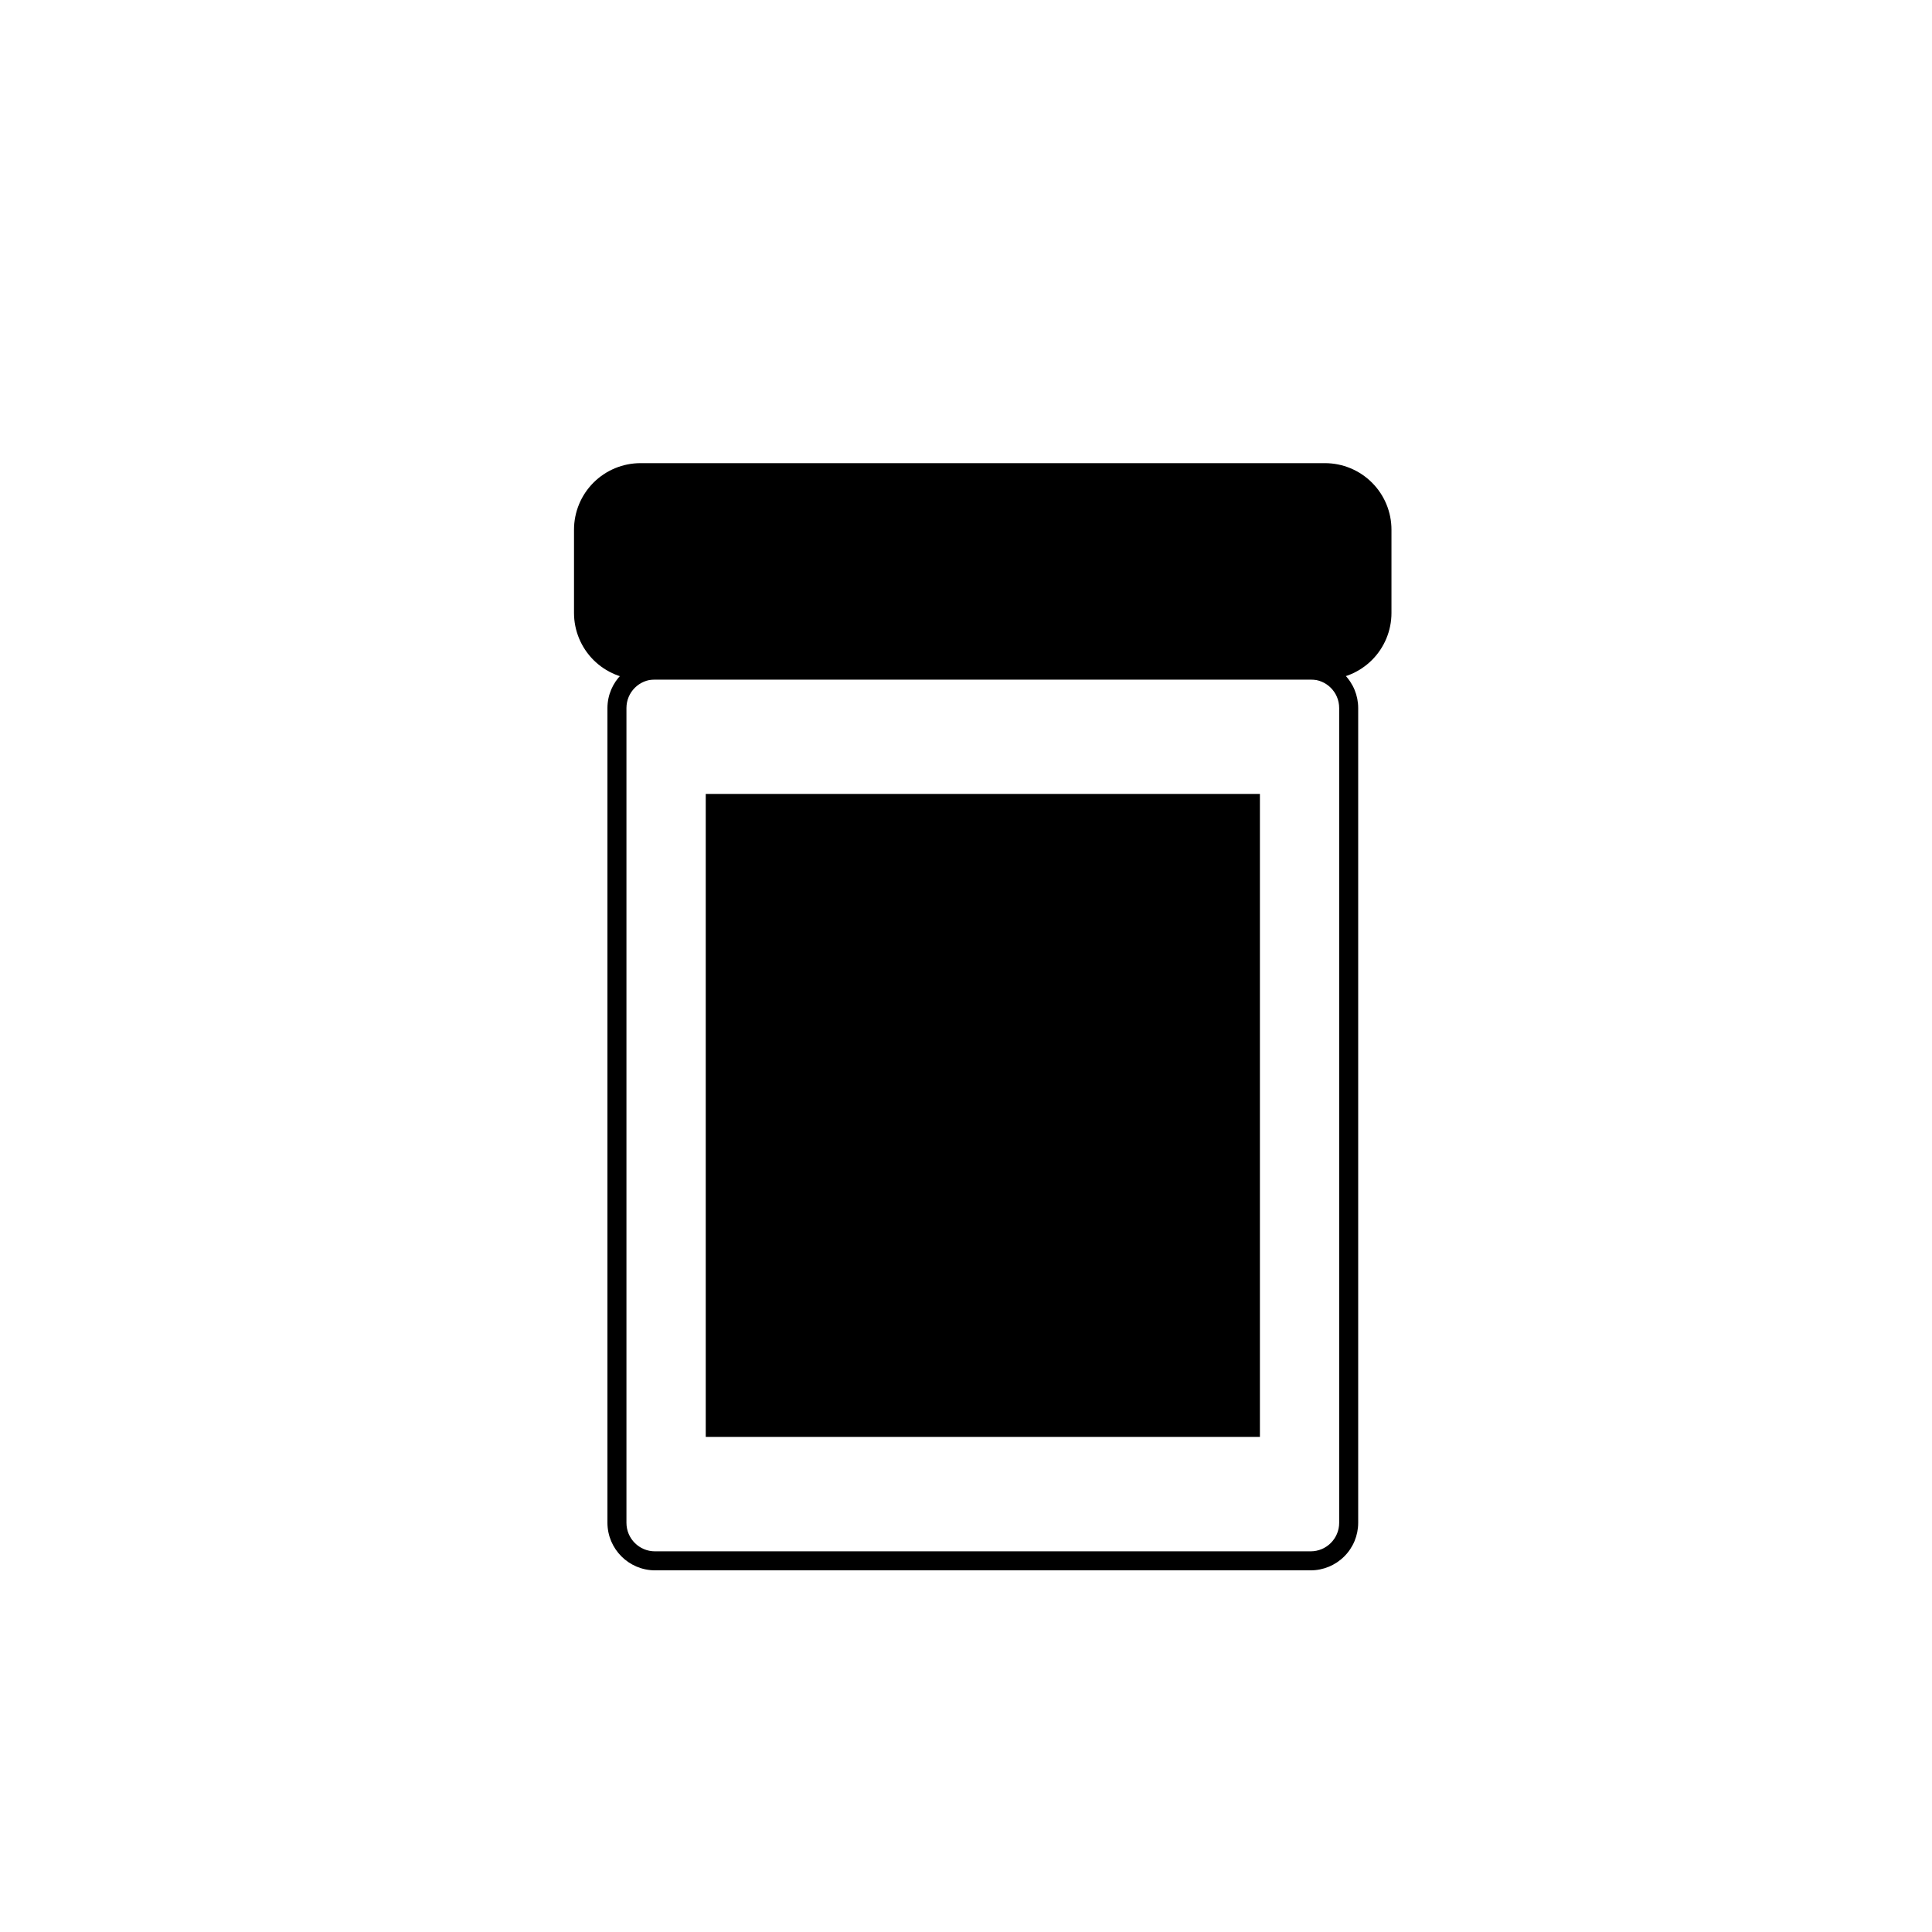
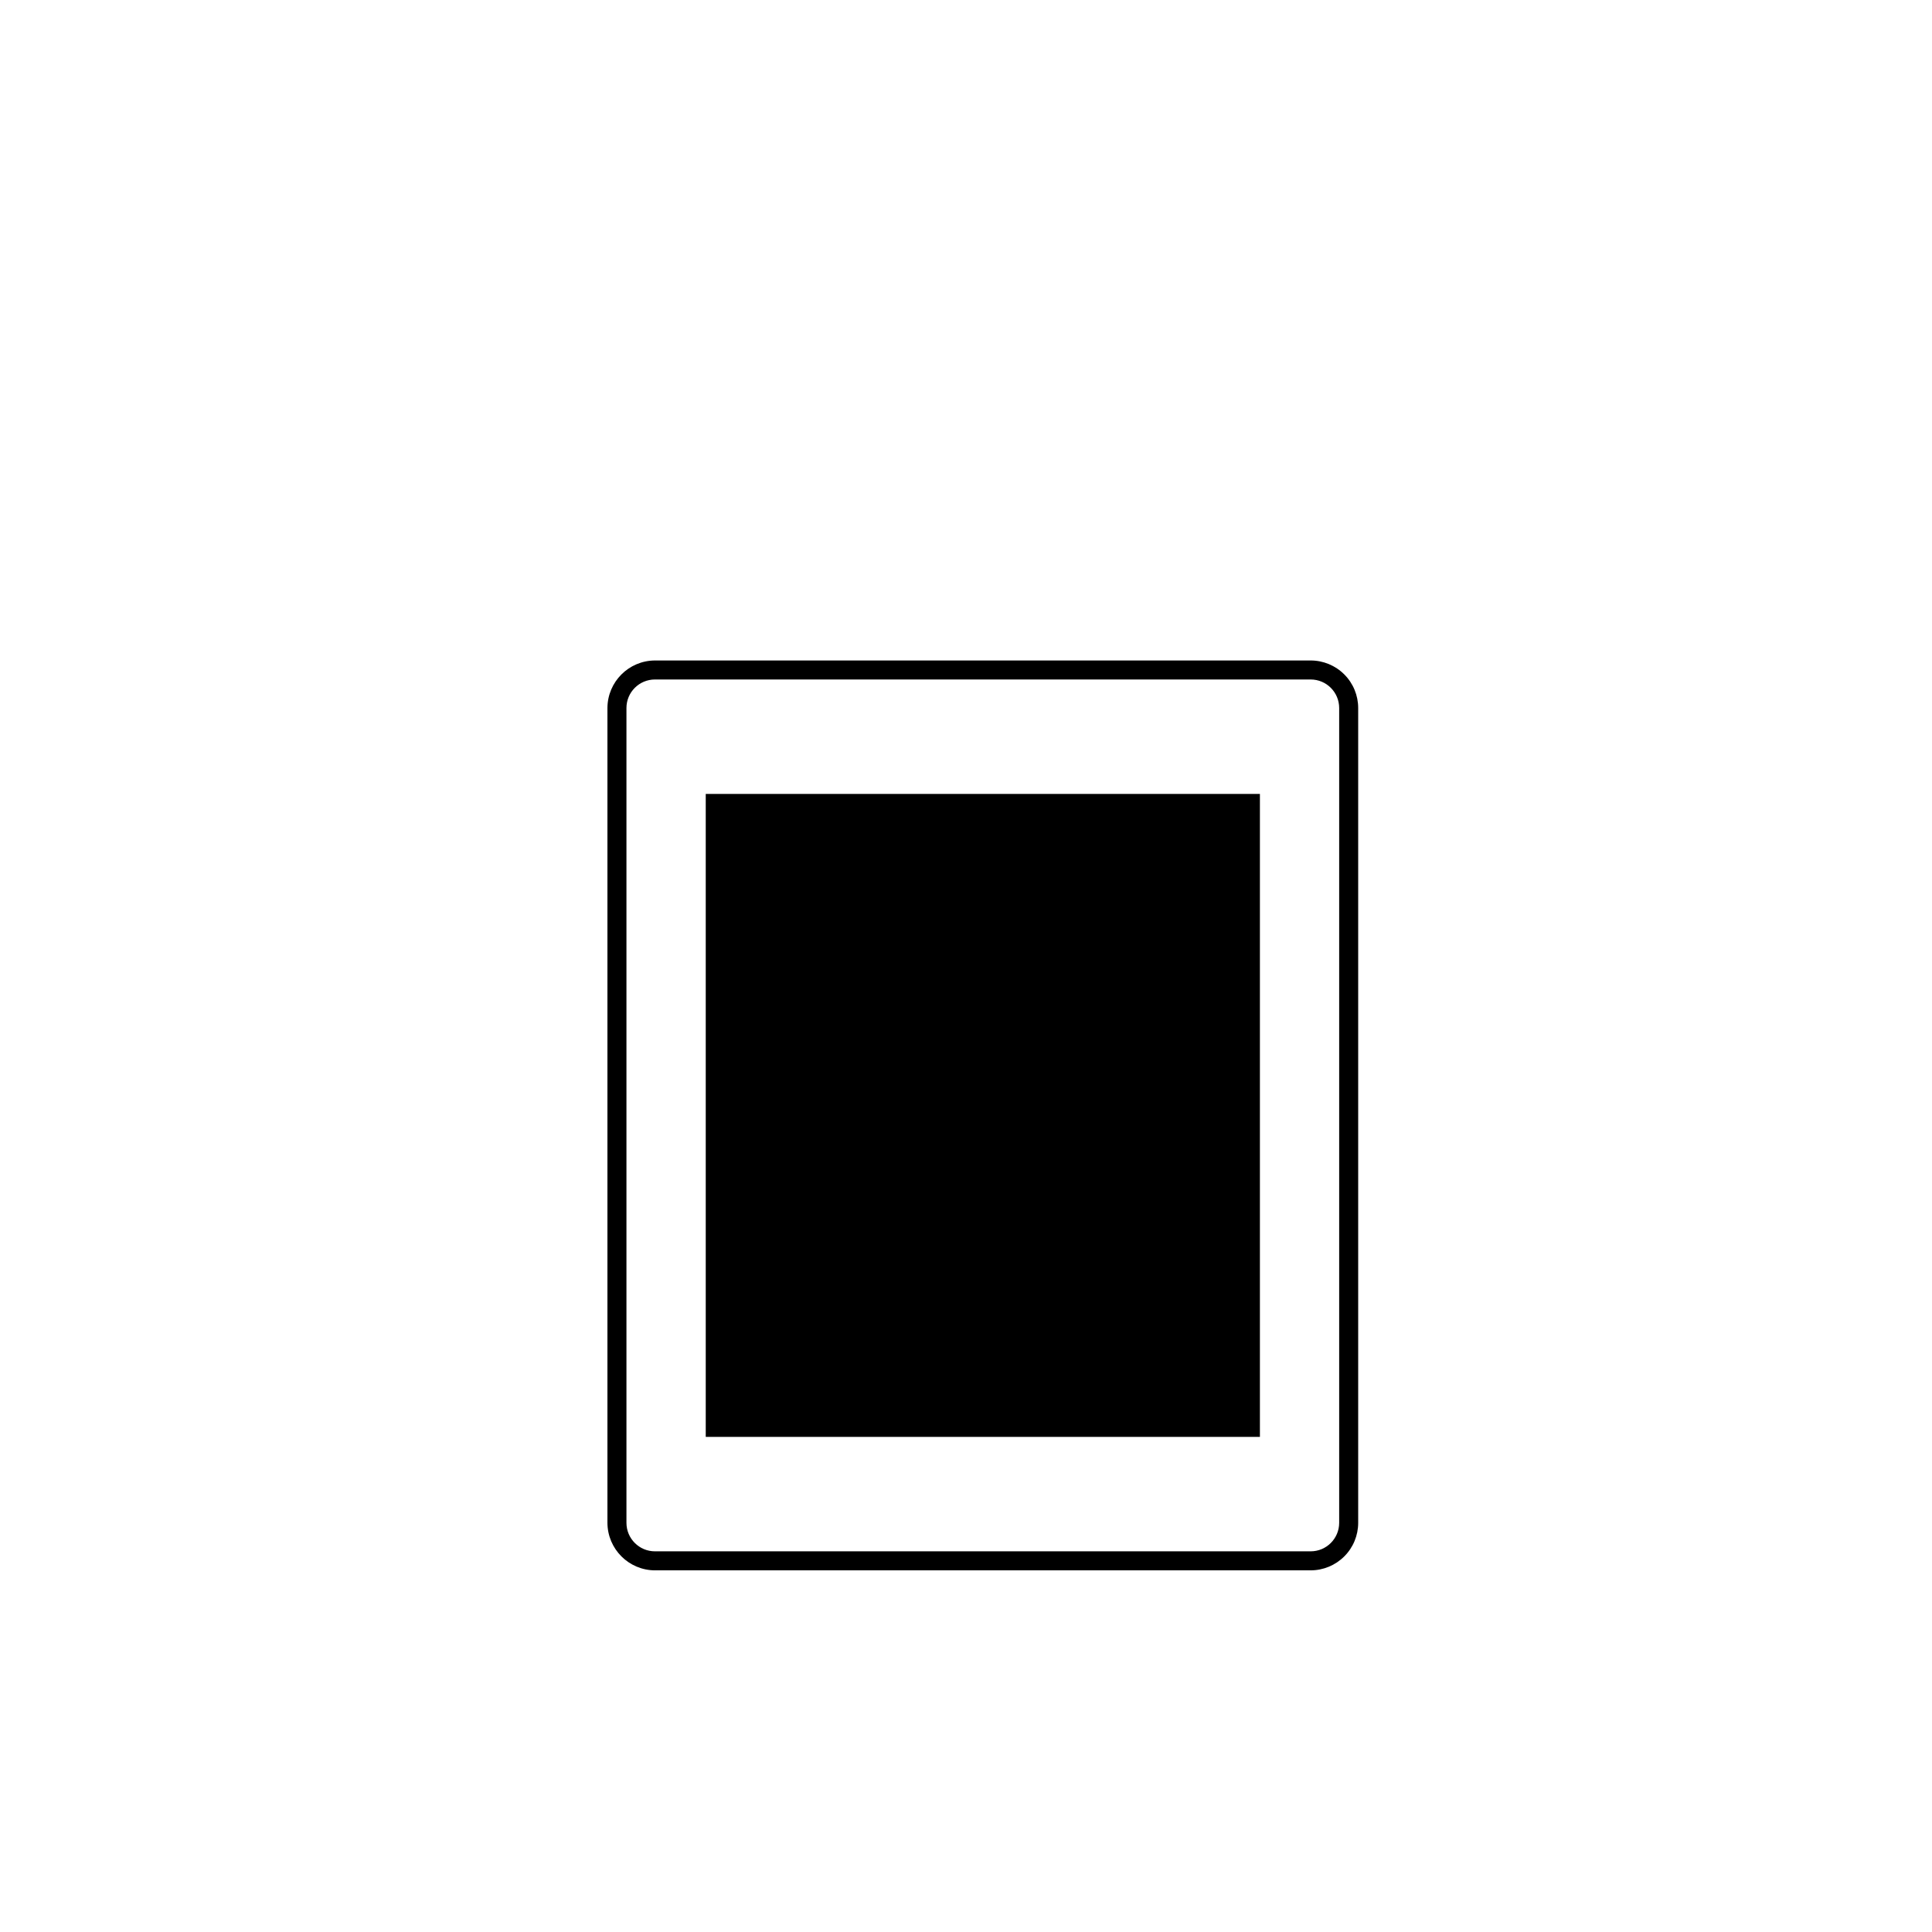
<svg xmlns="http://www.w3.org/2000/svg" fill="#000000" width="800px" height="800px" version="1.1" viewBox="144 144 512 512">
  <g>
    <path d="m491.34 560.16h-173.77c-6.945-0.027-12.566-5.652-12.594-12.598v-215.93c0.027-6.945 5.648-12.57 12.594-12.598h173.77c3.34 0 6.543 1.328 8.906 3.691 2.363 2.359 3.688 5.566 3.688 8.906v215.93c0 3.344-1.324 6.547-3.688 8.906-2.363 2.363-5.566 3.691-8.906 3.691zm-173.77-236.09c-4.172 0-7.555 3.383-7.555 7.559v215.93c0 4.176 3.383 7.559 7.555 7.559h173.77c4.172 0 7.555-3.383 7.555-7.559v-215.93c0-4.176-3.383-7.559-7.555-7.559z" />
-     <path d="m313.8 269.26h181.37c8.348 0 15.113 8.348 15.113 15.113v22.066c0 8.348-6.766 15.113-15.113 15.113h-181.37c-8.348 0-15.113-8.348-15.113-15.113v-22.066c0-8.348 6.766-15.113 15.113-15.113z" />
-     <path d="m495.12 324.07h-181.37c-4.676 0-9.16-1.859-12.469-5.164-3.305-3.309-5.164-7.793-5.164-12.469v-22.066c0-4.676 1.859-9.164 5.164-12.469 3.309-3.309 7.793-5.164 12.469-5.164h181.37c4.676 0 9.164 1.855 12.469 5.164 3.309 3.305 5.164 7.793 5.164 12.469v22.066c0 4.676-1.855 9.16-5.164 12.469-3.305 3.305-7.793 5.164-12.469 5.164zm-181.37-52.297c-6.957 0-12.594 5.641-12.594 12.598v22.066c0 3.34 1.324 6.543 3.688 8.906 2.363 2.363 5.566 3.688 8.906 3.688h181.37c3.34 0 6.543-1.324 8.906-3.688 2.363-2.363 3.691-5.566 3.691-8.906v-22.066c0-3.34-1.328-6.543-3.691-8.906-2.363-2.363-5.566-3.691-8.906-3.691z" />
    <path d="m331.03 354.4h146.86v170.39h-146.86z" />
  </g>
</svg>